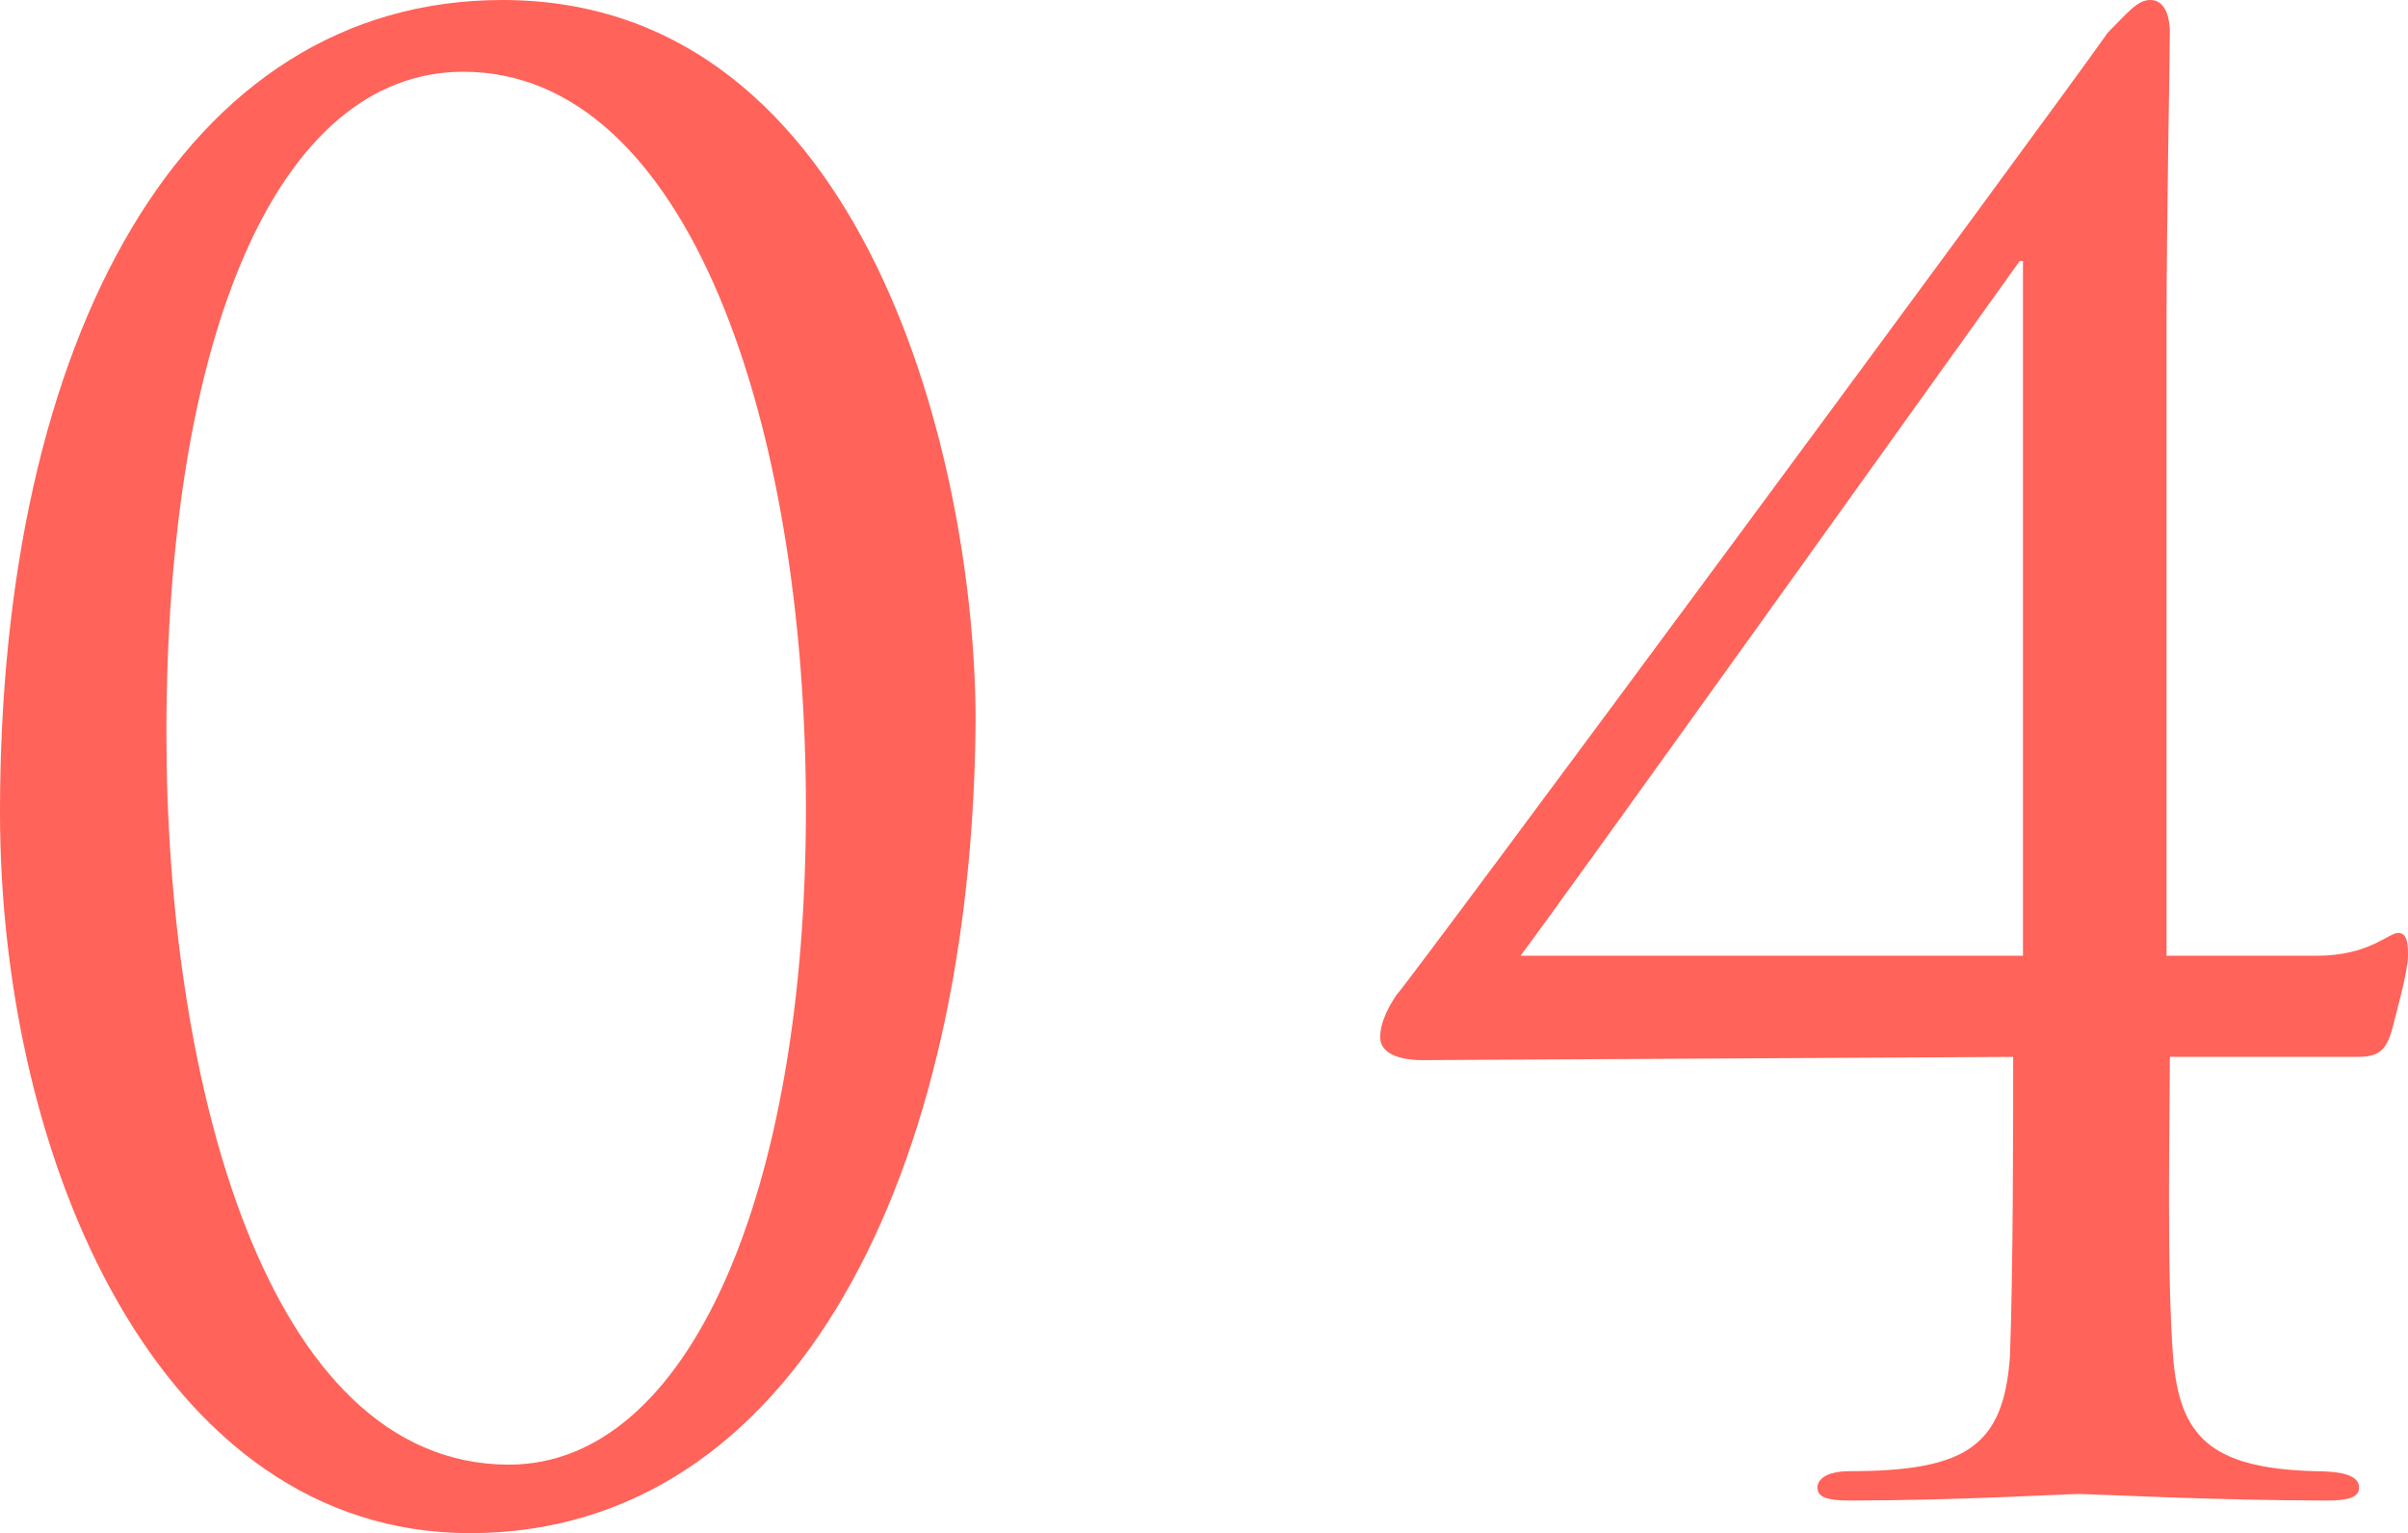
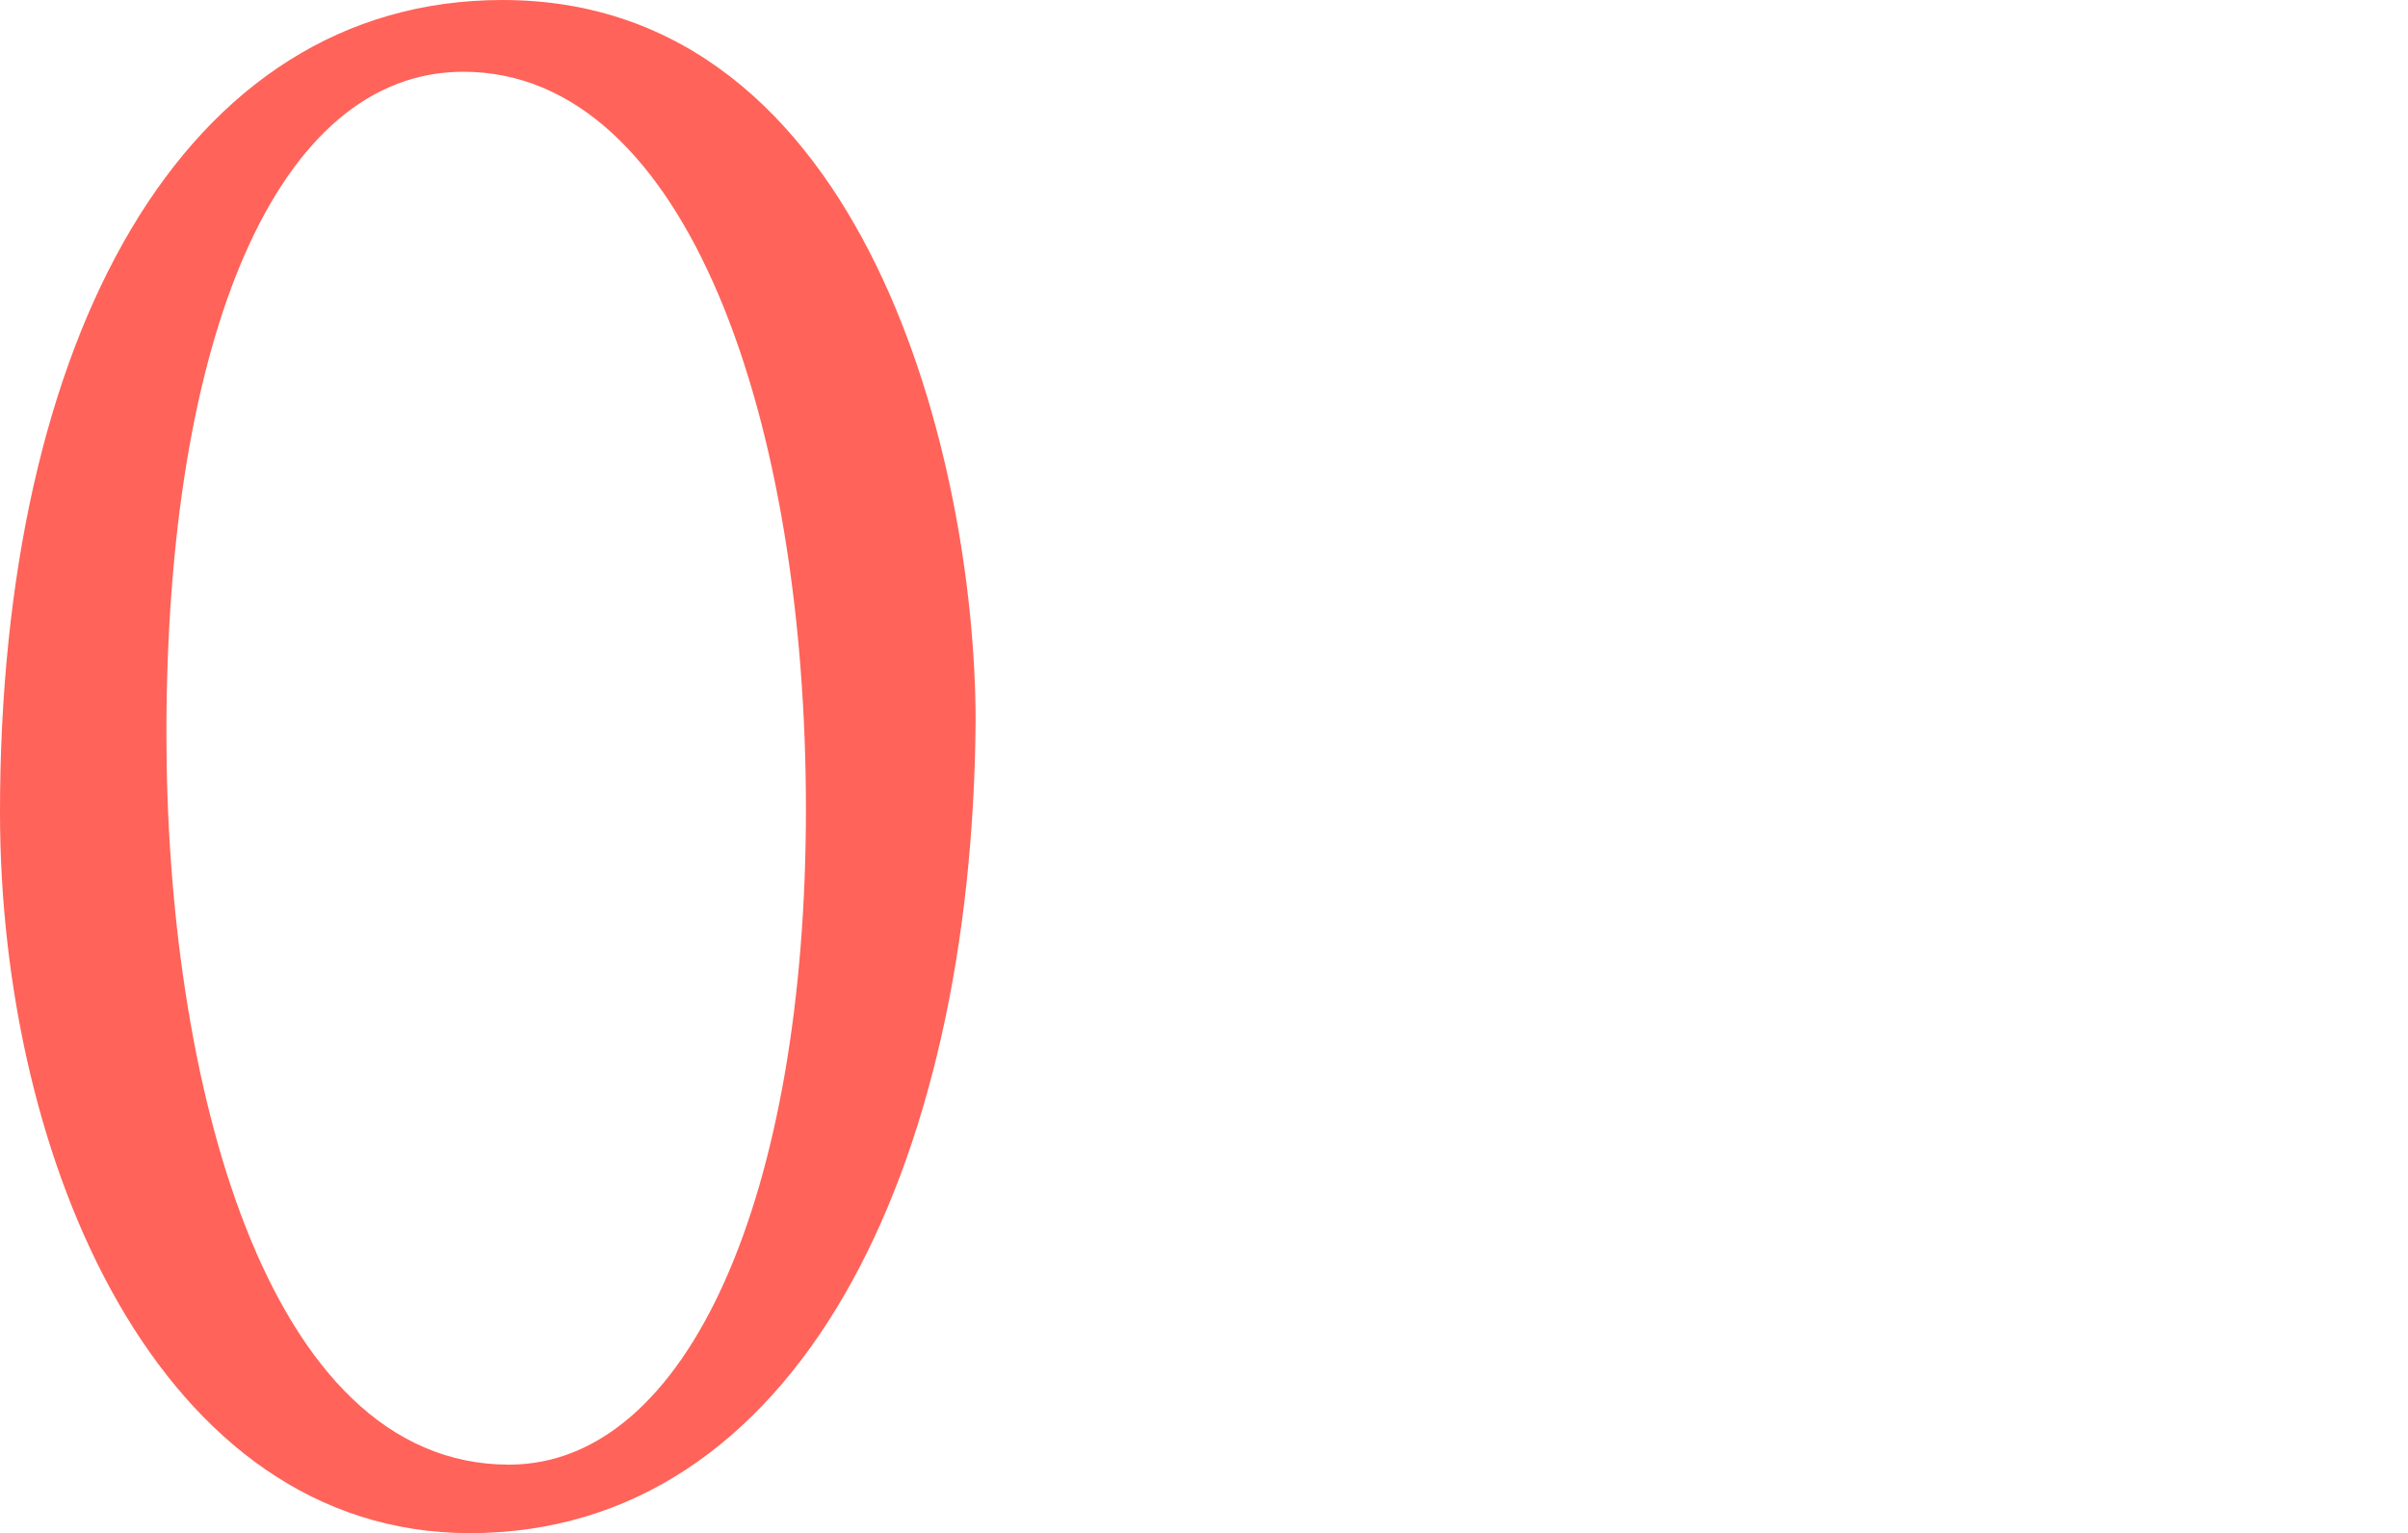
<svg xmlns="http://www.w3.org/2000/svg" version="1.1" id="_レイヤー_2" x="0px" y="0px" viewBox="0 0 73.8 47" style="enable-background:new 0 0 73.8 47;" xml:space="preserve">
  <style type="text/css">
	.st0{fill:#FF6359;}
</style>
  <g id="design">
    <g>
      <path class="st0" d="M14.4,47C4.9,47,0,35.6,0,24.9C0,10.4,5.6,0,15.4,0c11.2,0,14.5,14.3,14.5,22.1C29.8,35.9,24.4,47,14.4,47z     M14.2,2.2c-5.7,0-9.1,8.1-9.1,20.3c0,10.5,3,22.4,10.5,22.4c5.5,0,9.1-8.3,9.1-20.1S21.1,2.2,14.2,2.2z" />
-       <path class="st0" d="M43.6,32.5c-0.7,0-1.3-0.2-1.3-0.7c0-0.5,0.3-1,0.5-1.3c0.4-0.4,19.9-26.8,21.8-29.5C65.2,0.4,65.5,0,65.9,0    s0.6,0.4,0.6,1c0,0.9-0.1,5.7-0.1,9v19.3H71c1.6,0,2.2-0.7,2.5-0.7c0.3,0,0.3,0.4,0.3,0.7c0,0.5-0.4,1.9-0.5,2.3    c-0.2,0.7-0.5,0.8-1.1,0.8h-5.7c0,2-0.1,6.6,0.1,9.2c0.2,2.4,1.1,3.4,4.3,3.5c0.8,0,1.4,0.1,1.4,0.5c0,0.3-0.3,0.4-1,0.4    c-3.4,0-7.2-0.2-7.6-0.2c-0.4,0-3.7,0.2-7,0.2c-0.7,0-1-0.1-1-0.4c0-0.2,0.2-0.5,1-0.5c3.6,0,4.7-0.8,4.9-3.5    c0.1-2.6,0.1-7.3,0.1-9.2L43.6,32.5L43.6,32.5z M61.9,8C61.9,8,47.6,28,46.6,29.3h15.4V8z" />
    </g>
  </g>
</svg>